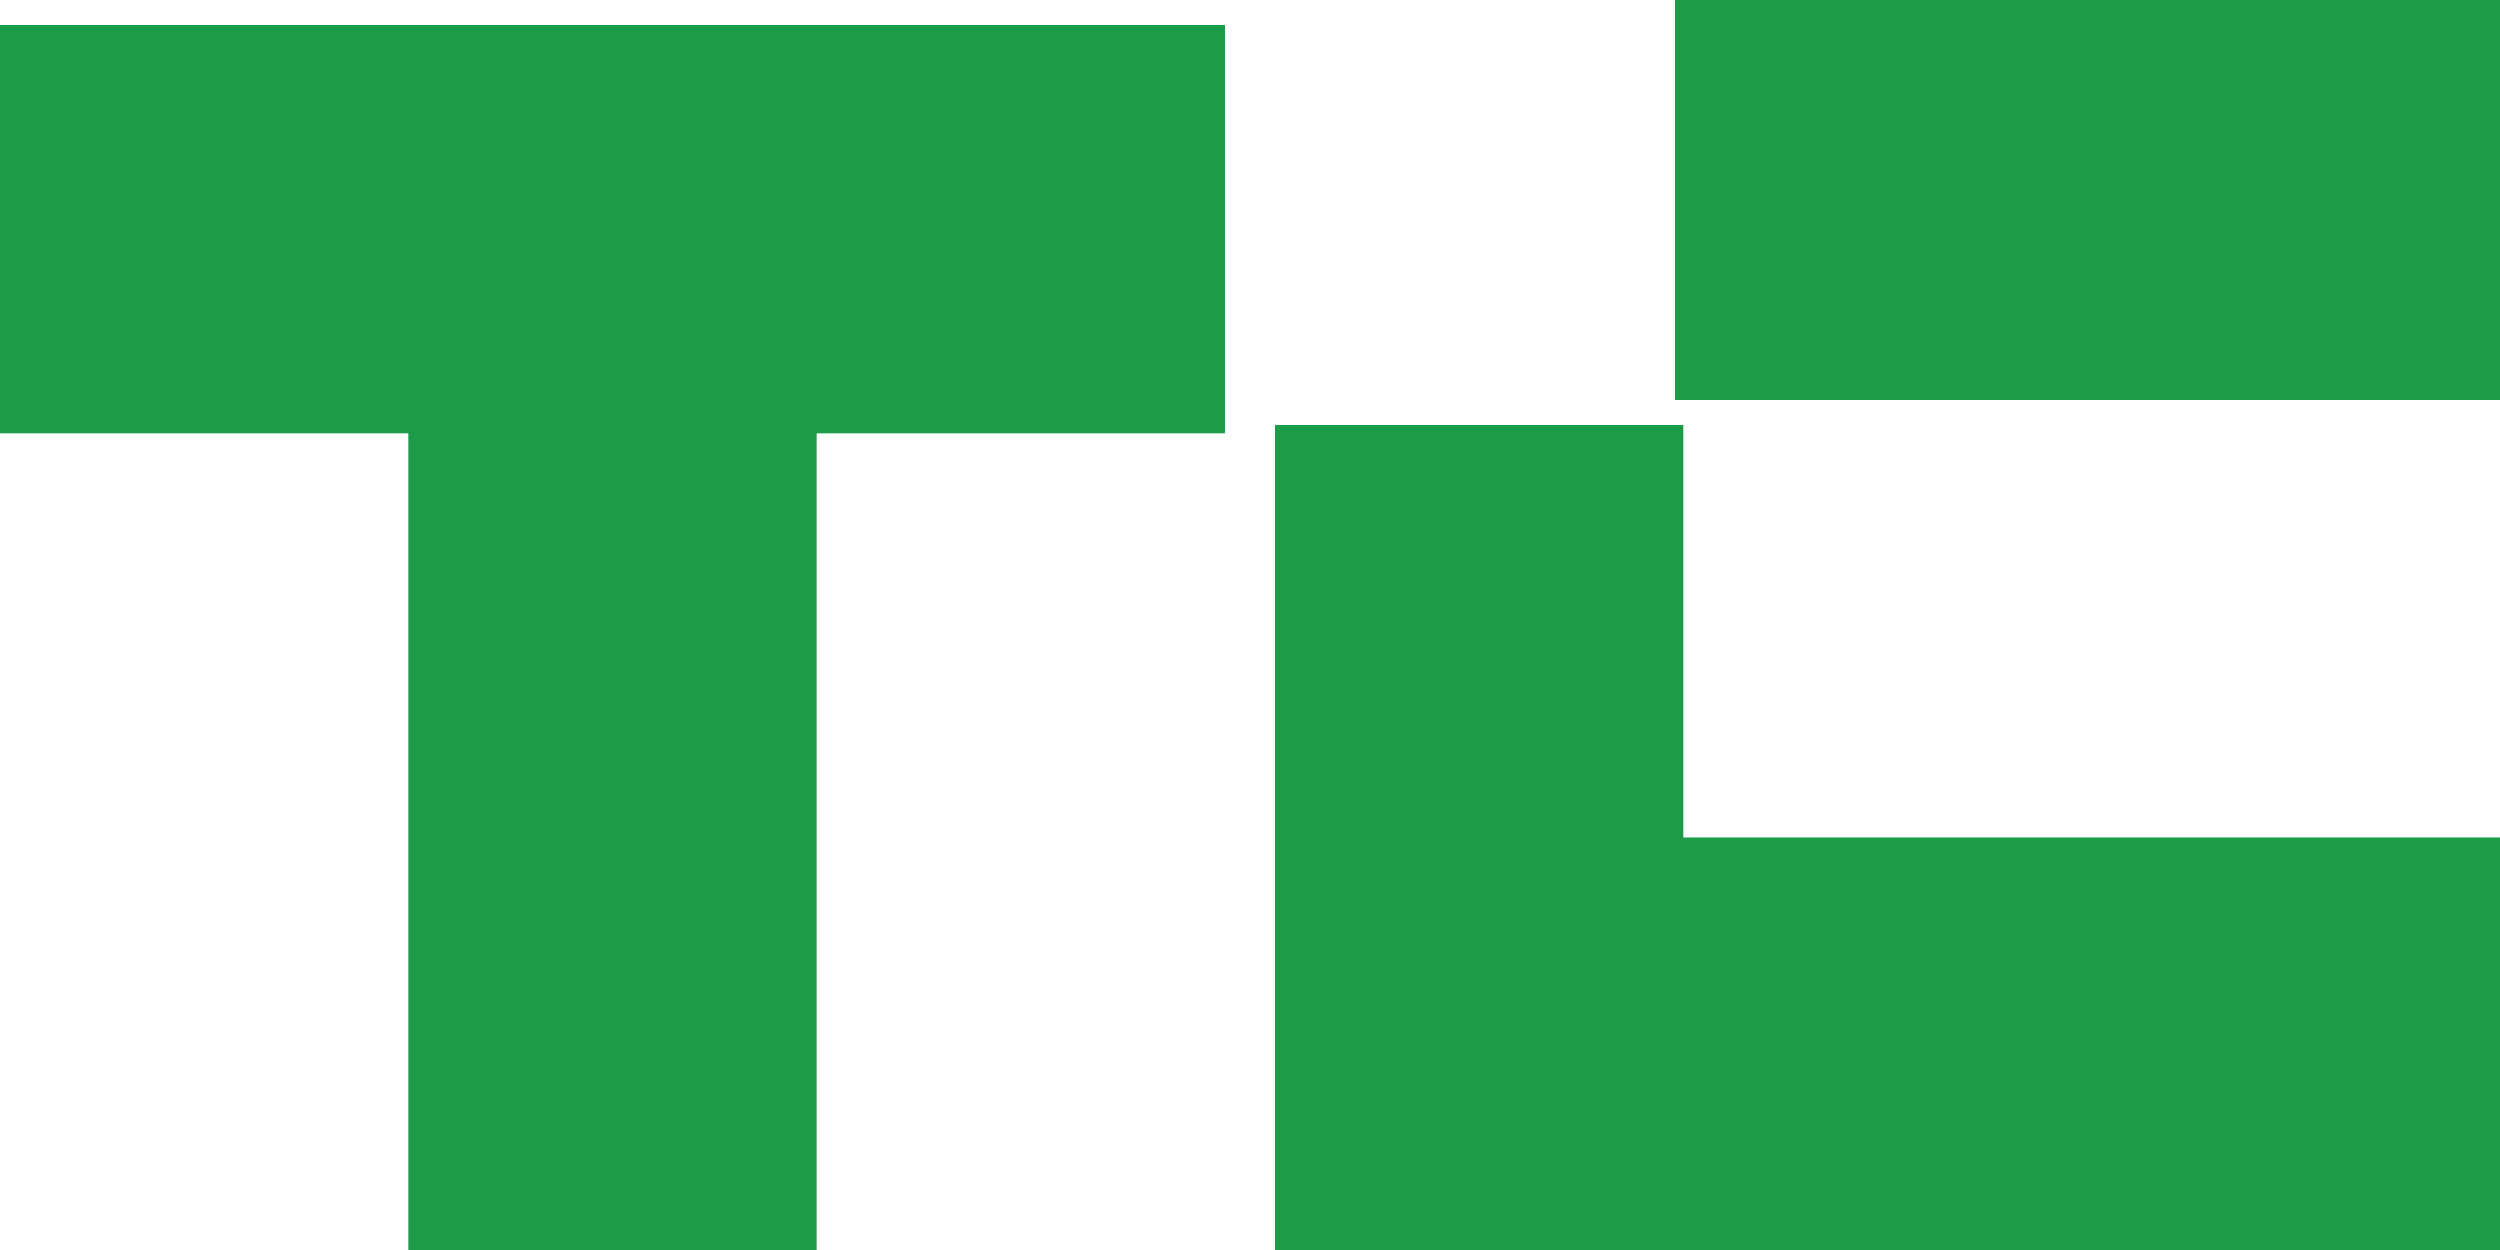
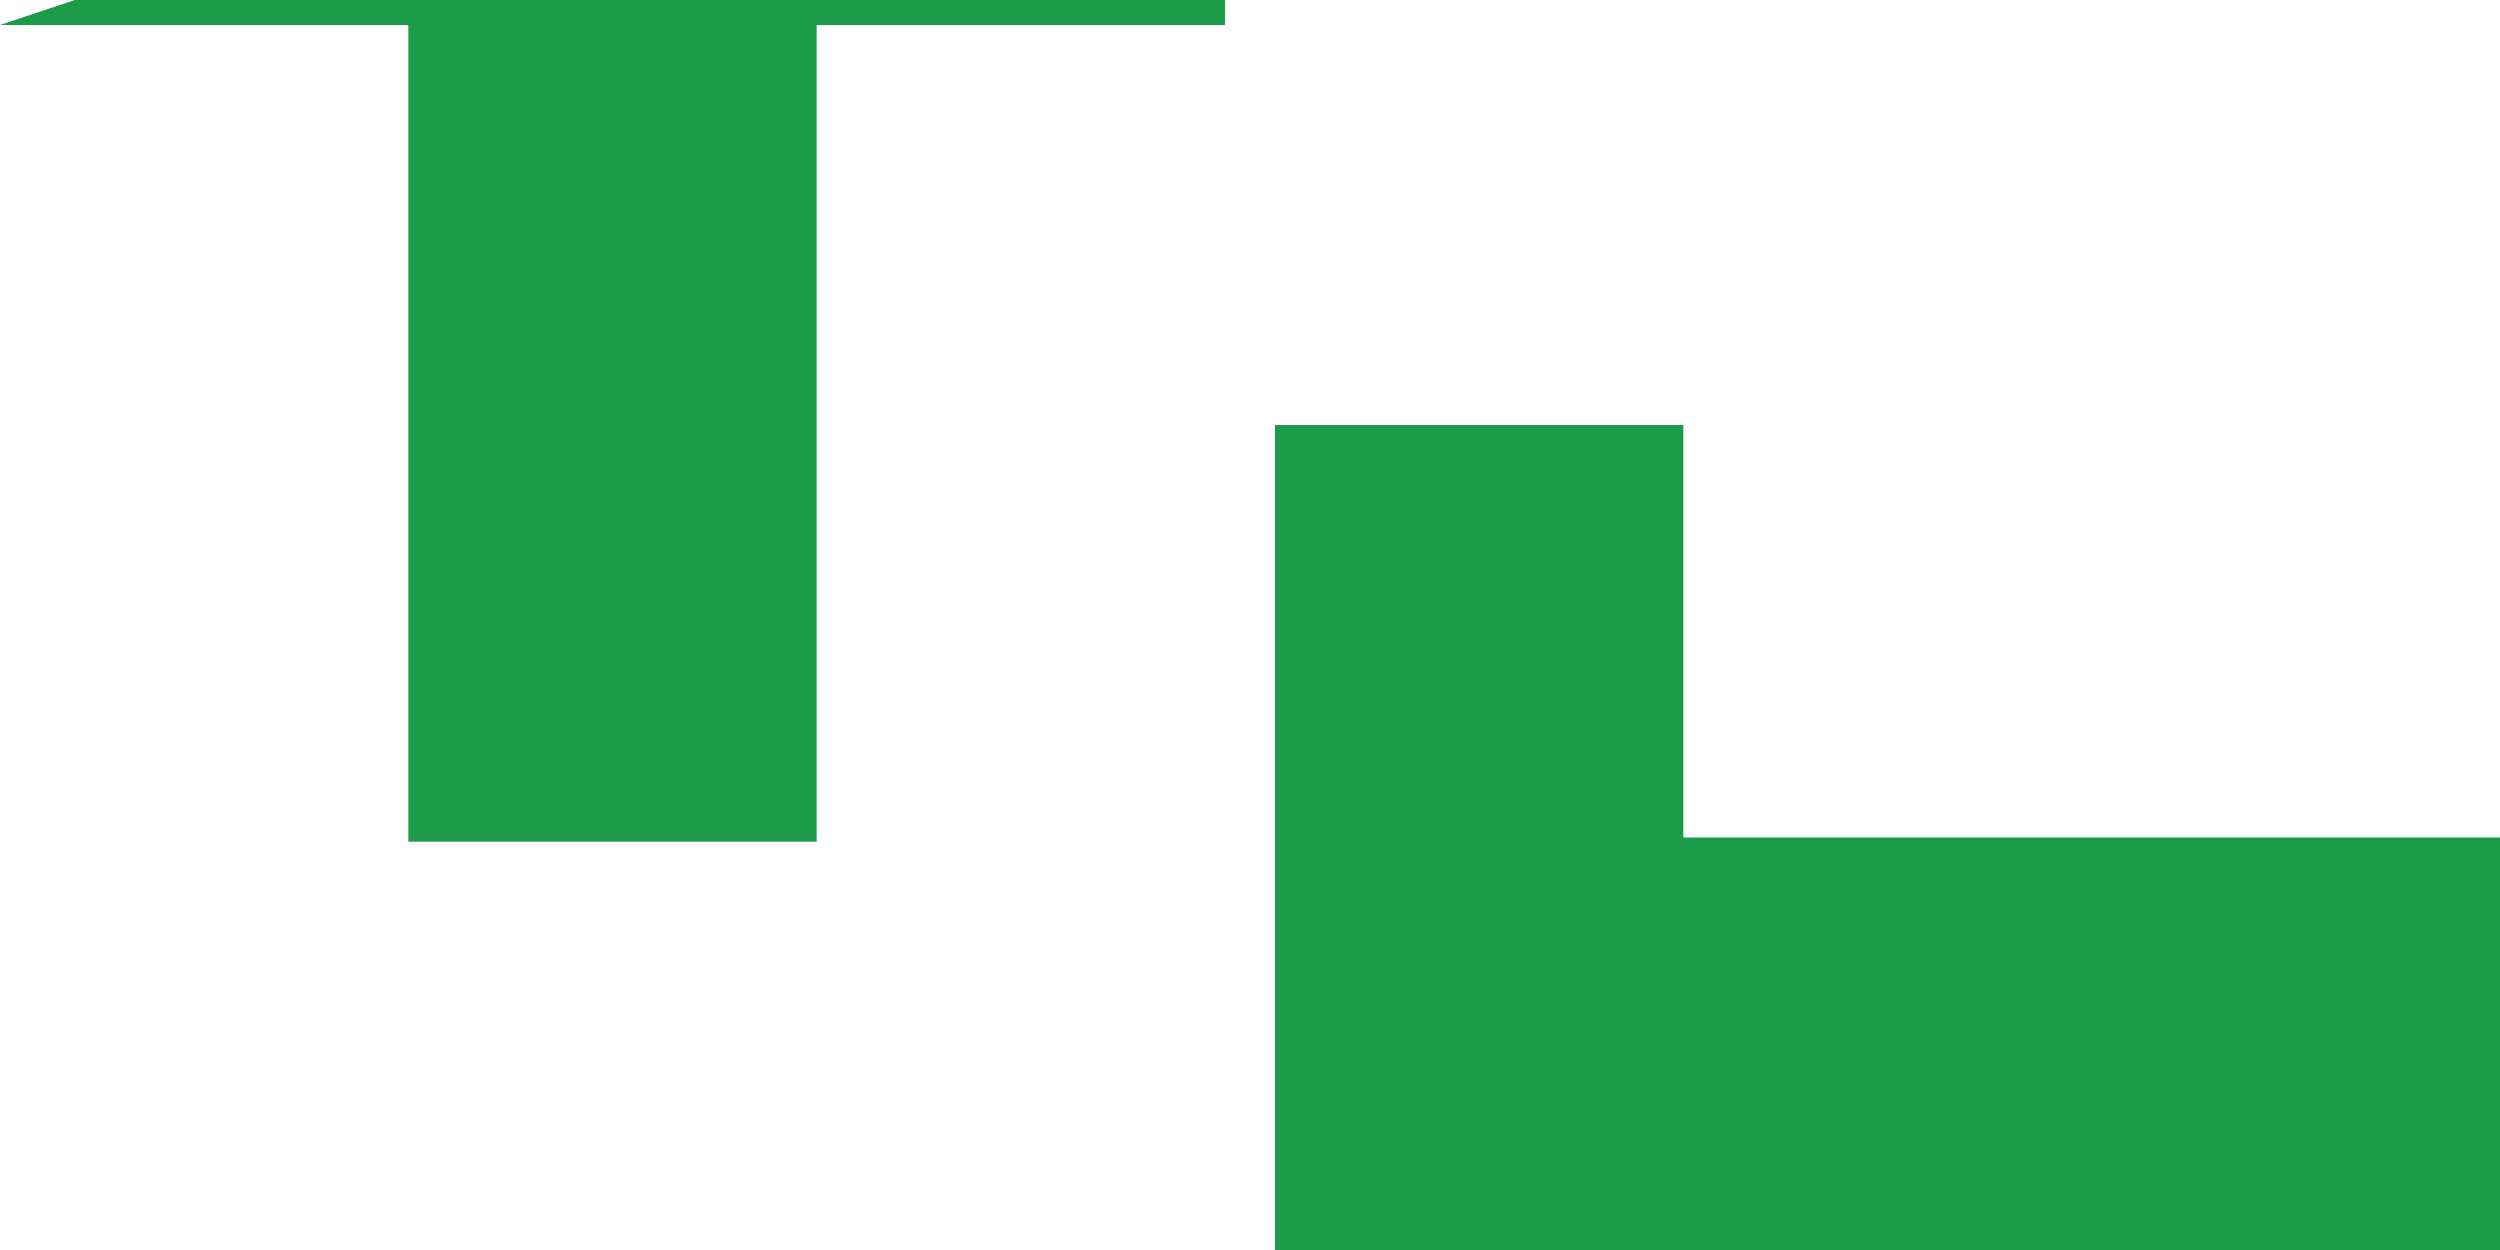
<svg xmlns="http://www.w3.org/2000/svg" height="50" viewBox="0 0 100 50" width="100">
  <g fill="#1c9b48" fill-rule="evenodd">
-     <path d="m67 16h33v-16h-33z" />
-     <path d="m0 1v16.333h16.333v32.667h16.333v-32.667h16.333v-16.333z" />
+     <path d="m0 1h16.333v32.667h16.333v-32.667h16.333v-16.333z" />
    <path d="m51 17v33h16.333 32.667v-16.5h-32.667v-16.5z" />
  </g>
</svg>